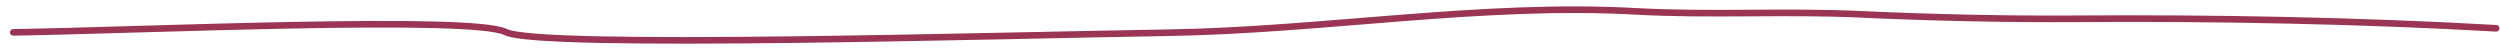
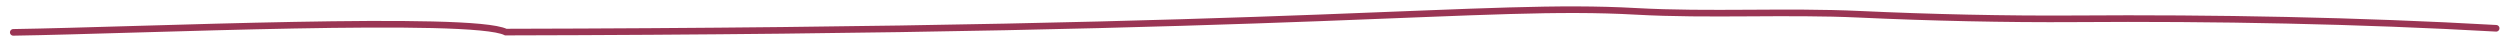
<svg xmlns="http://www.w3.org/2000/svg" width="189" height="4" viewBox="0 0 189 4" fill="none">
-   <path d="M1.003 2.447C10.558 2.301 35.676 1.153 38.236 2.426C40.797 3.7 75.798 2.665 88.223 2.476C99.943 2.298 112.06 0.21 123.667 0.858C129.252 1.169 134.989 0.817 140.623 1.081C145.83 1.324 151.688 1.458 156.925 1.421C167.391 1.345 178.333 1.552 188.71 2.139" stroke="#9A3554" stroke-width="0.5" stroke-linecap="round" />
+   <path d="M1.003 2.447C10.558 2.301 35.676 1.153 38.236 2.426C99.943 2.298 112.06 0.21 123.667 0.858C129.252 1.169 134.989 0.817 140.623 1.081C145.83 1.324 151.688 1.458 156.925 1.421C167.391 1.345 178.333 1.552 188.71 2.139" stroke="#9A3554" stroke-width="0.5" stroke-linecap="round" />
</svg>